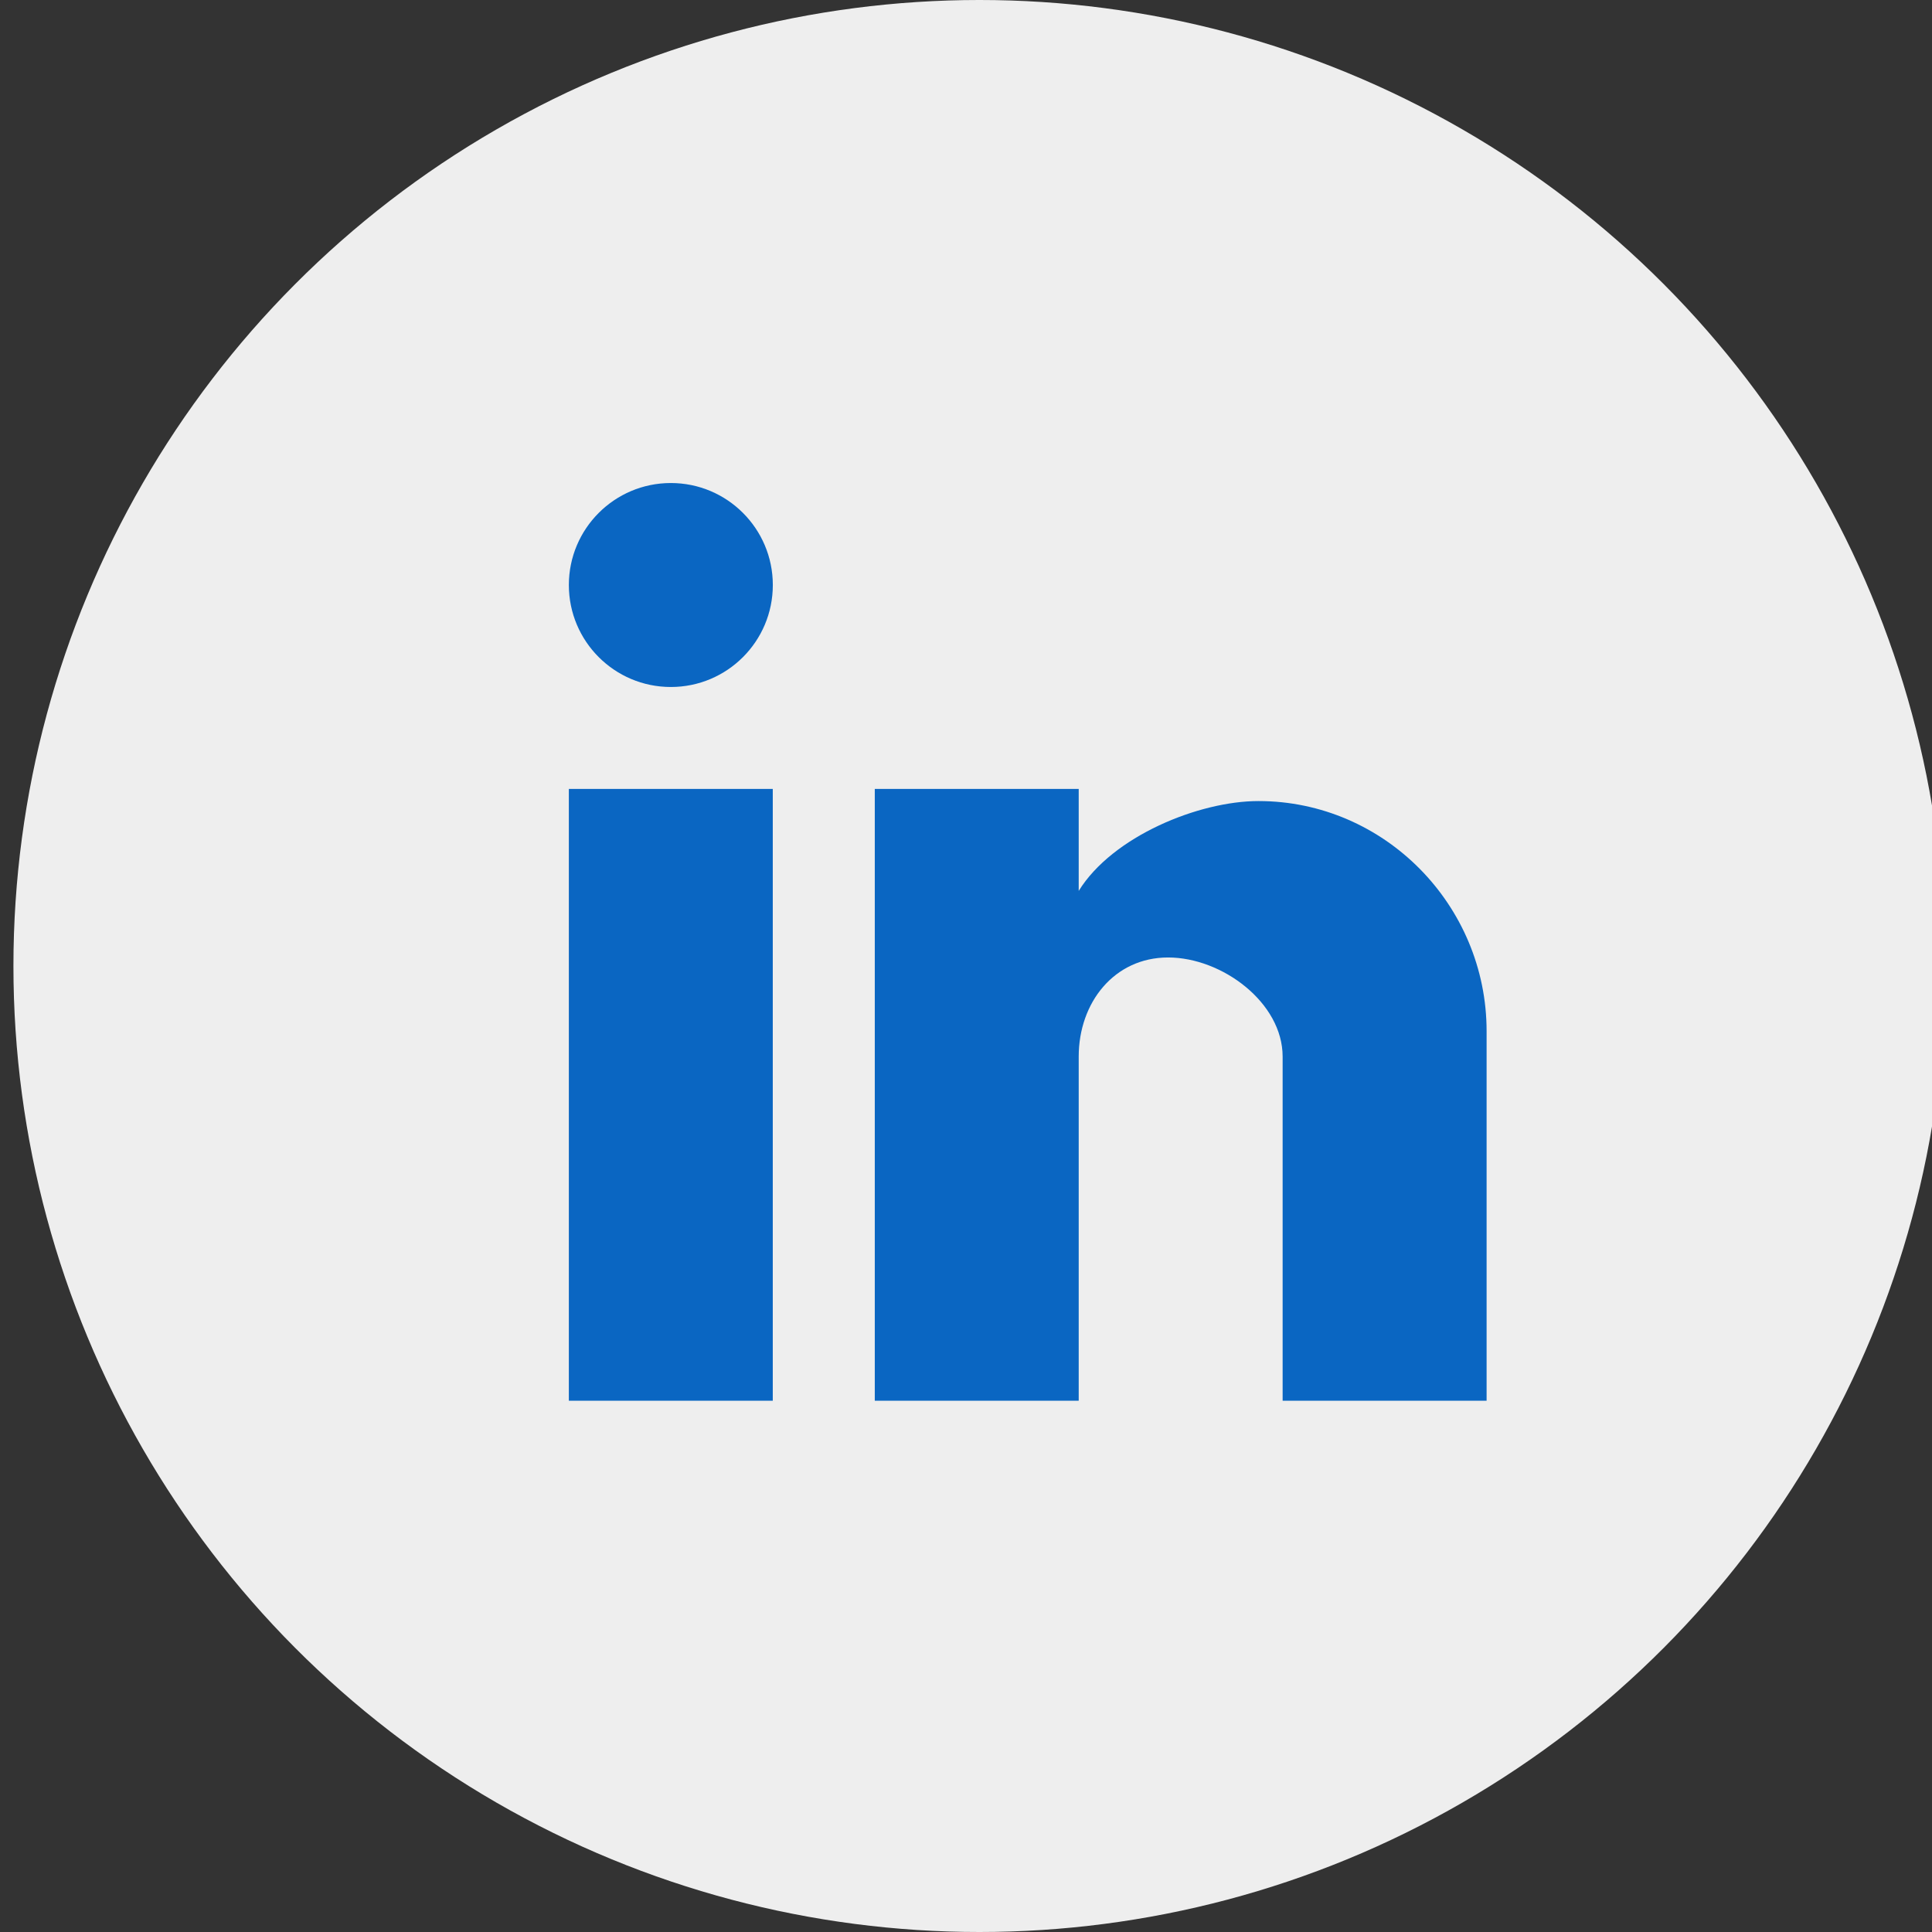
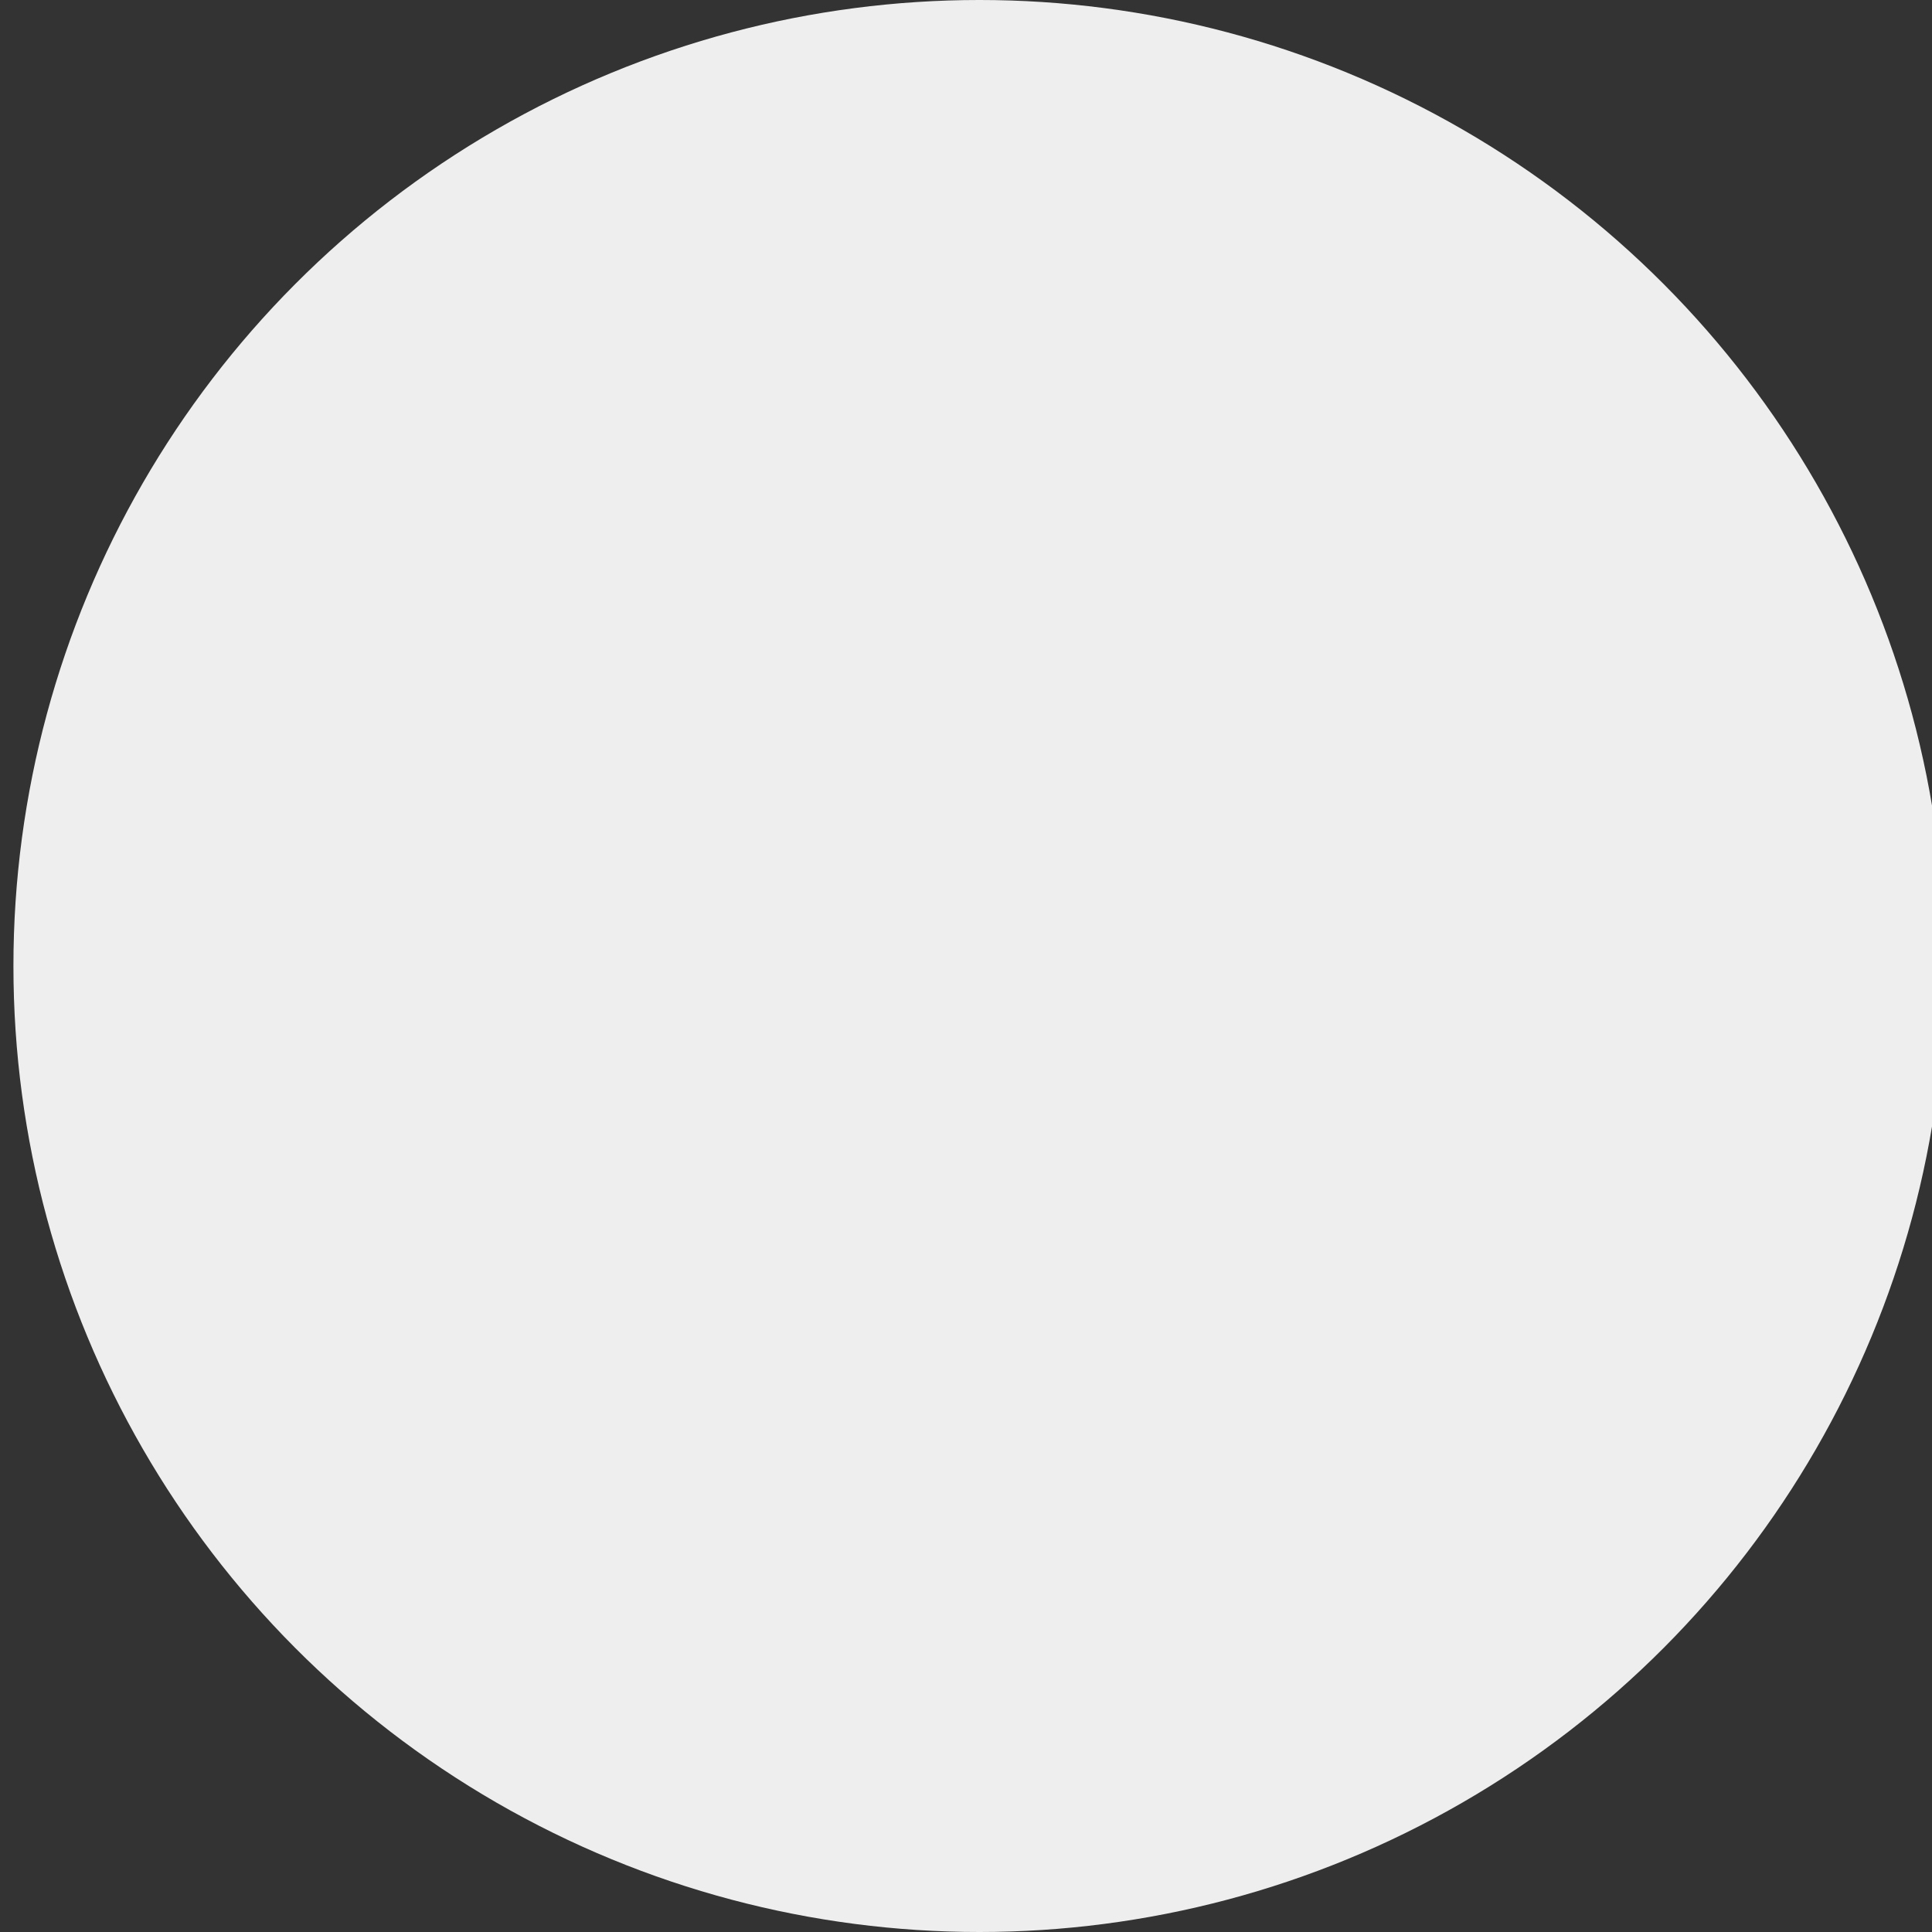
<svg xmlns="http://www.w3.org/2000/svg" fill="none" height="80" viewBox="0 0 80 80" width="80">
  <rect x="0" y="0" width="80" height="80" fill="#333333" stroke="none" />
  <circle cx="40.556" cy="40" fill="#eee" r="40" />
-   <path clip-rule="evenodd" d="m61.555 58.001h-8.444v-14.25c0-2.234-2.508-4.104-4.742-4.104-2.234 0-3.702 1.87-3.702 4.104v14.25h-8.444v-25.333h8.444v4.223c1.398-2.263 4.975-3.721 7.442-3.721 5.217 0 9.448 4.31 9.448 9.527v15.306zm-29.556 0h-8.444v-25.333h8.444zm-4.221-38c2.332 0 4.223 1.891 4.223 4.223s-1.89 4.223-4.223 4.223c-2.332 0-4.223-1.891-4.223-4.223s1.891-4.223 4.223-4.223z" fill="#0a66c2" fill-rule="evenodd" />
</svg>